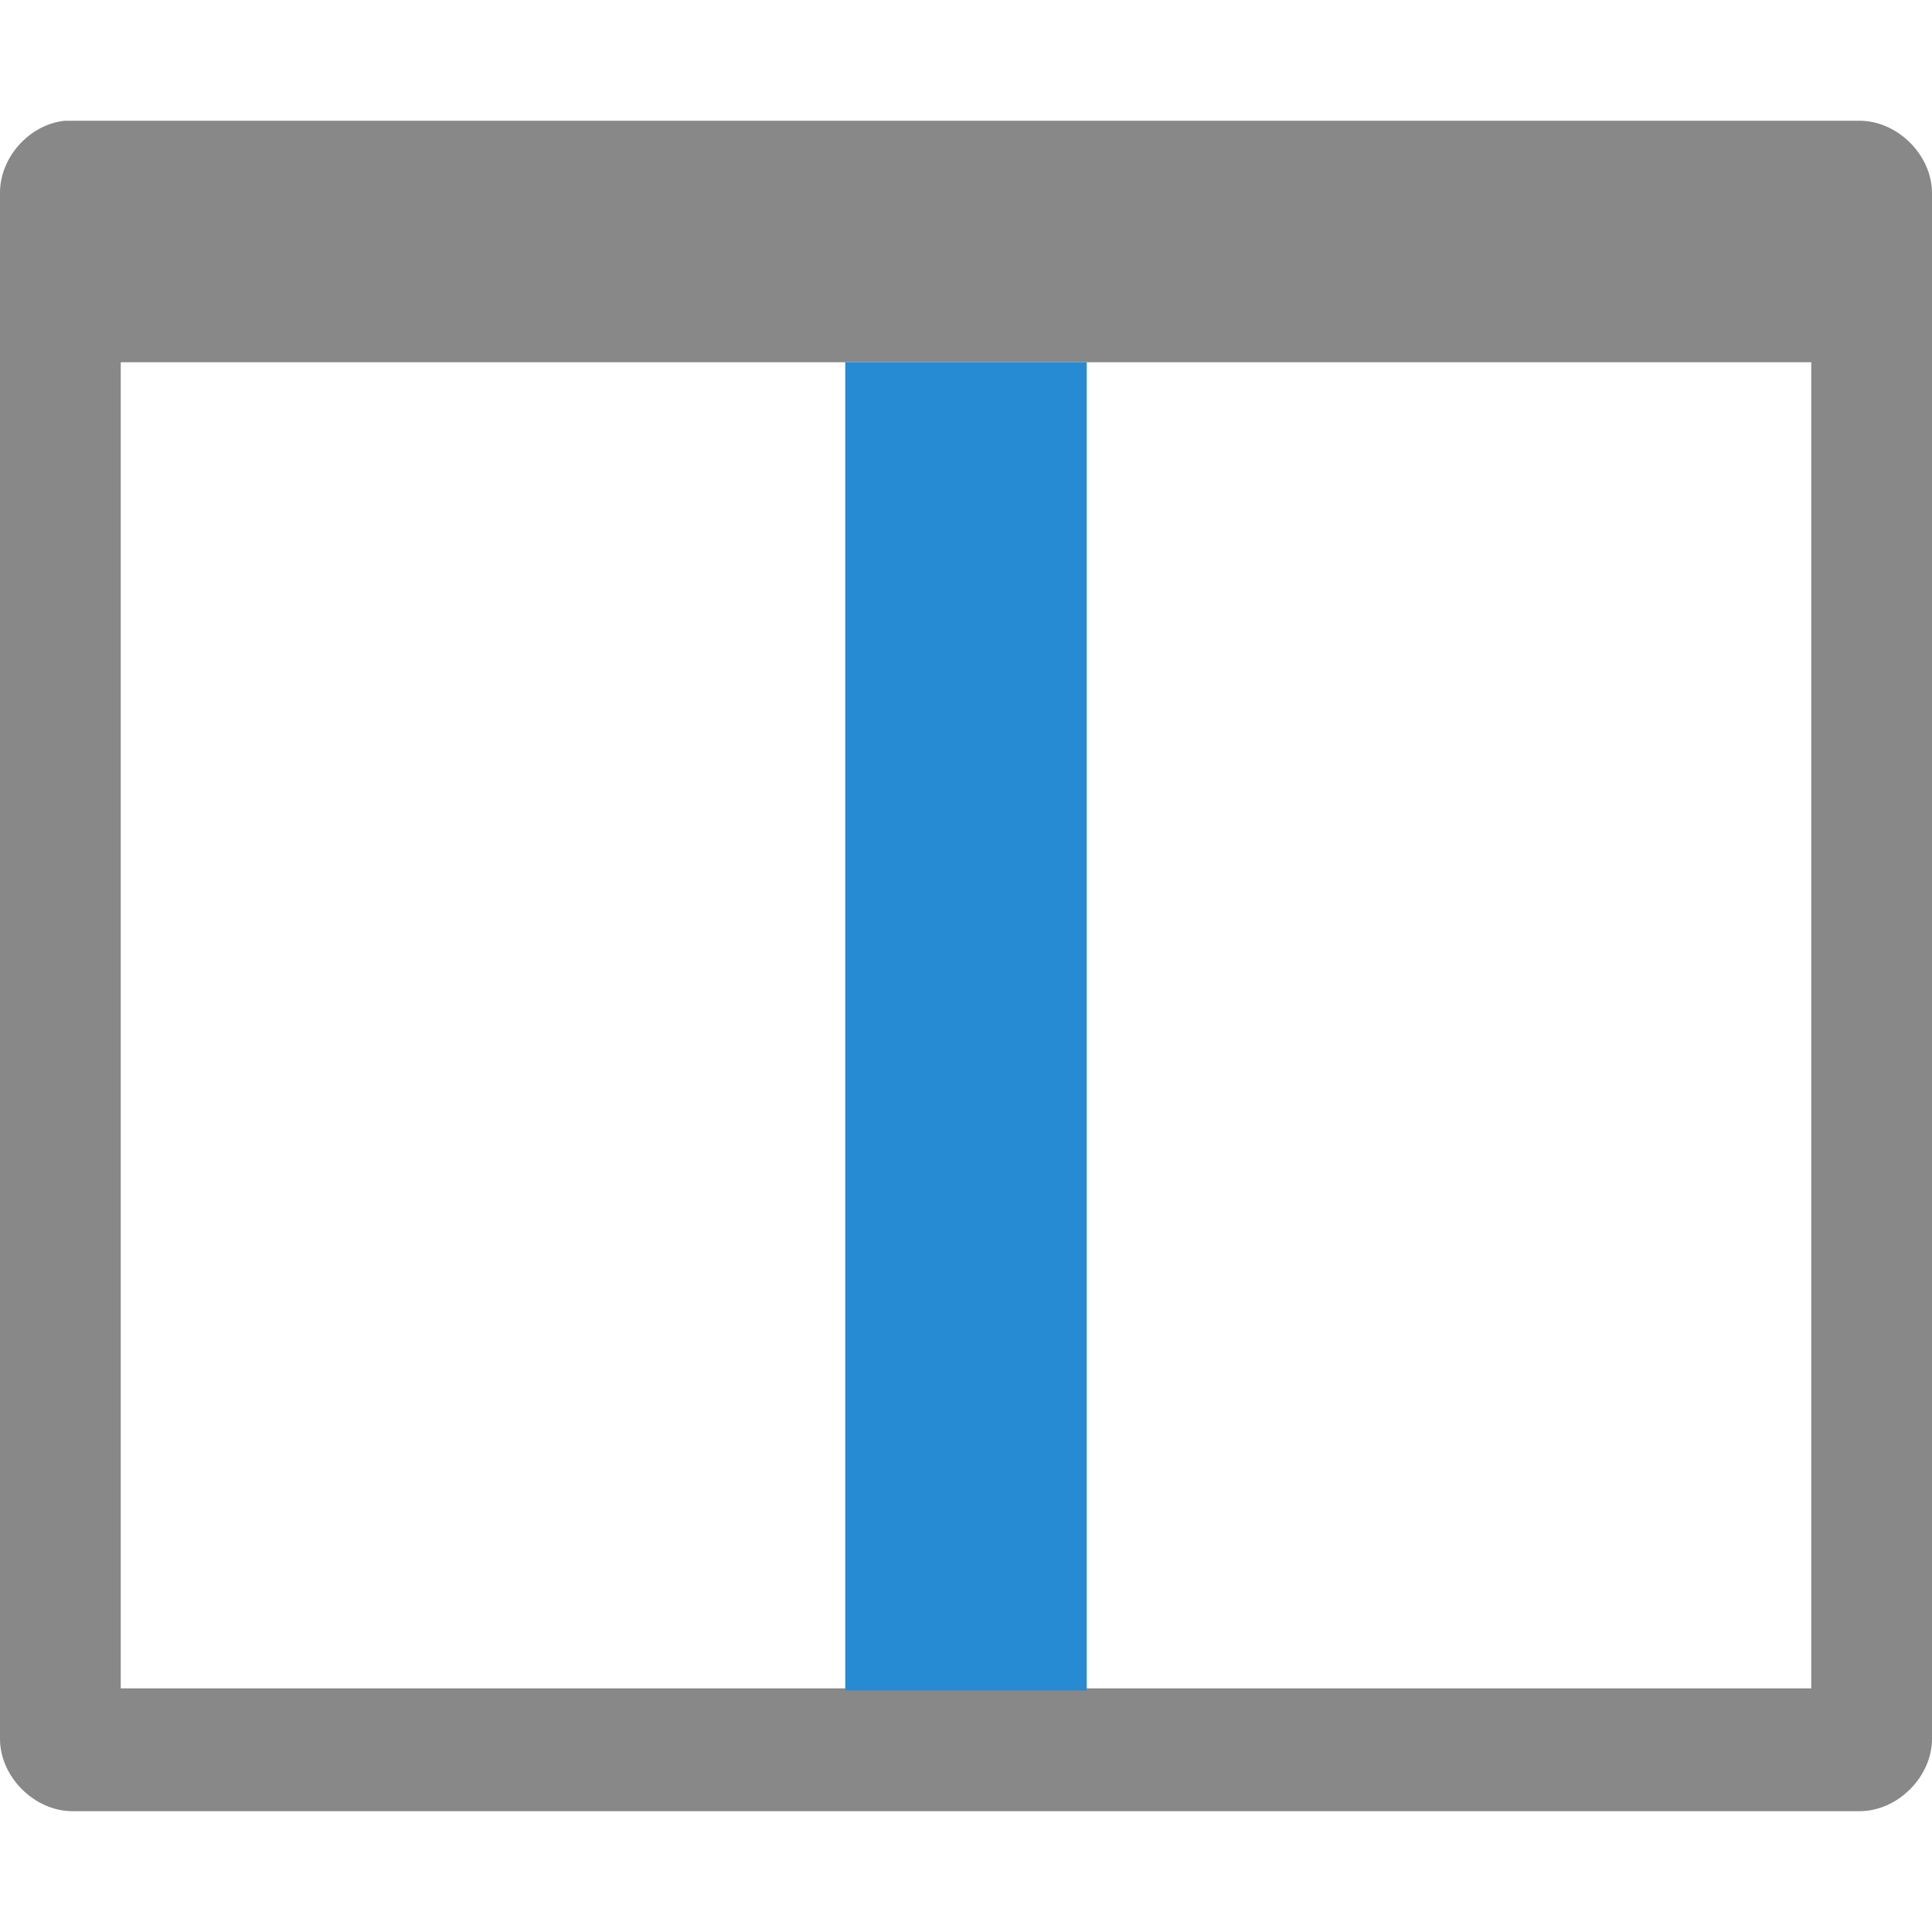
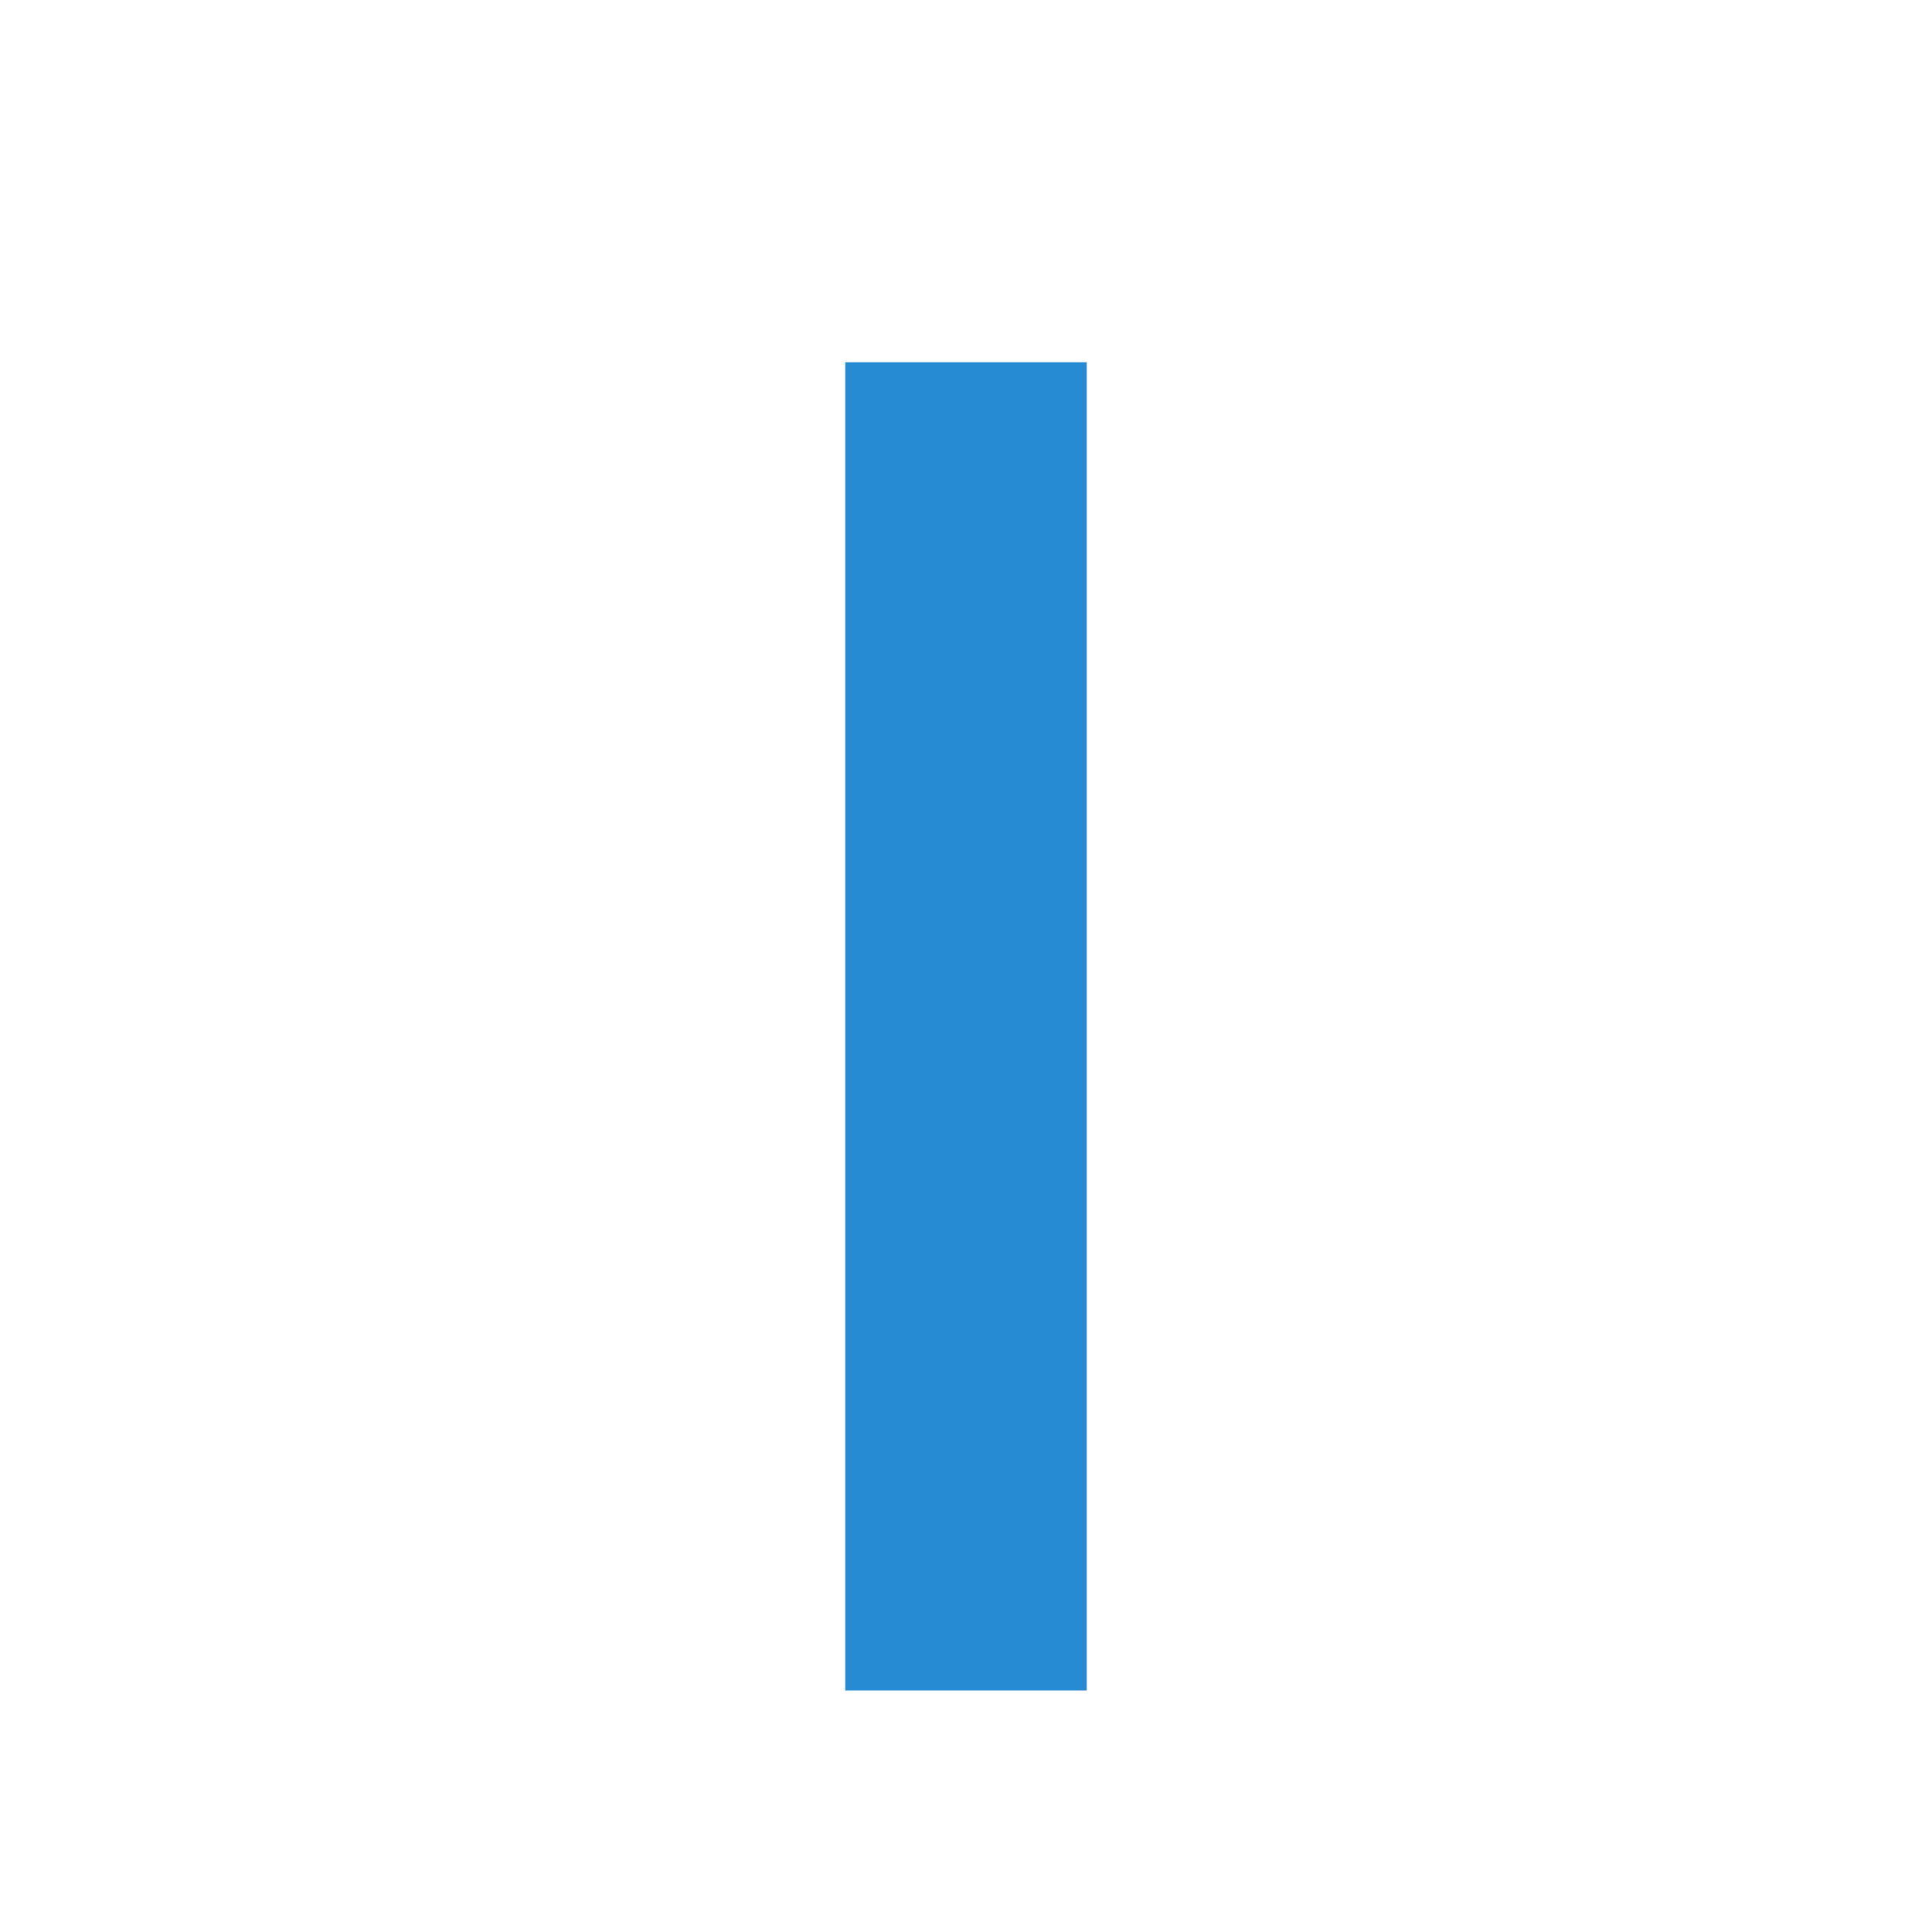
<svg xmlns="http://www.w3.org/2000/svg" viewBox="0 0 32 32">
-   <path d="m 1.074 2 c -0.586 0.059 -1.078 0.608 -1.074 1.197 l 0 25.605 c 0 0.628 0.57 1.197 1.199 1.197 l 29.602 0 c 0.629 0 1.199 -0.569 1.199 -1.197 l 0 -25.605 c 0 -0.628 -0.57 -1.197 -1.199 -1.197 m -28.801 4 28 0 0 21.965 -28 0 z" style="fill:#888;fill-opacity:1" />
  <rect width="4" height="22" x="14" y="6" style="fill:#268bd2;opacity:1;fill-opacity:1;stroke:none" />
</svg>